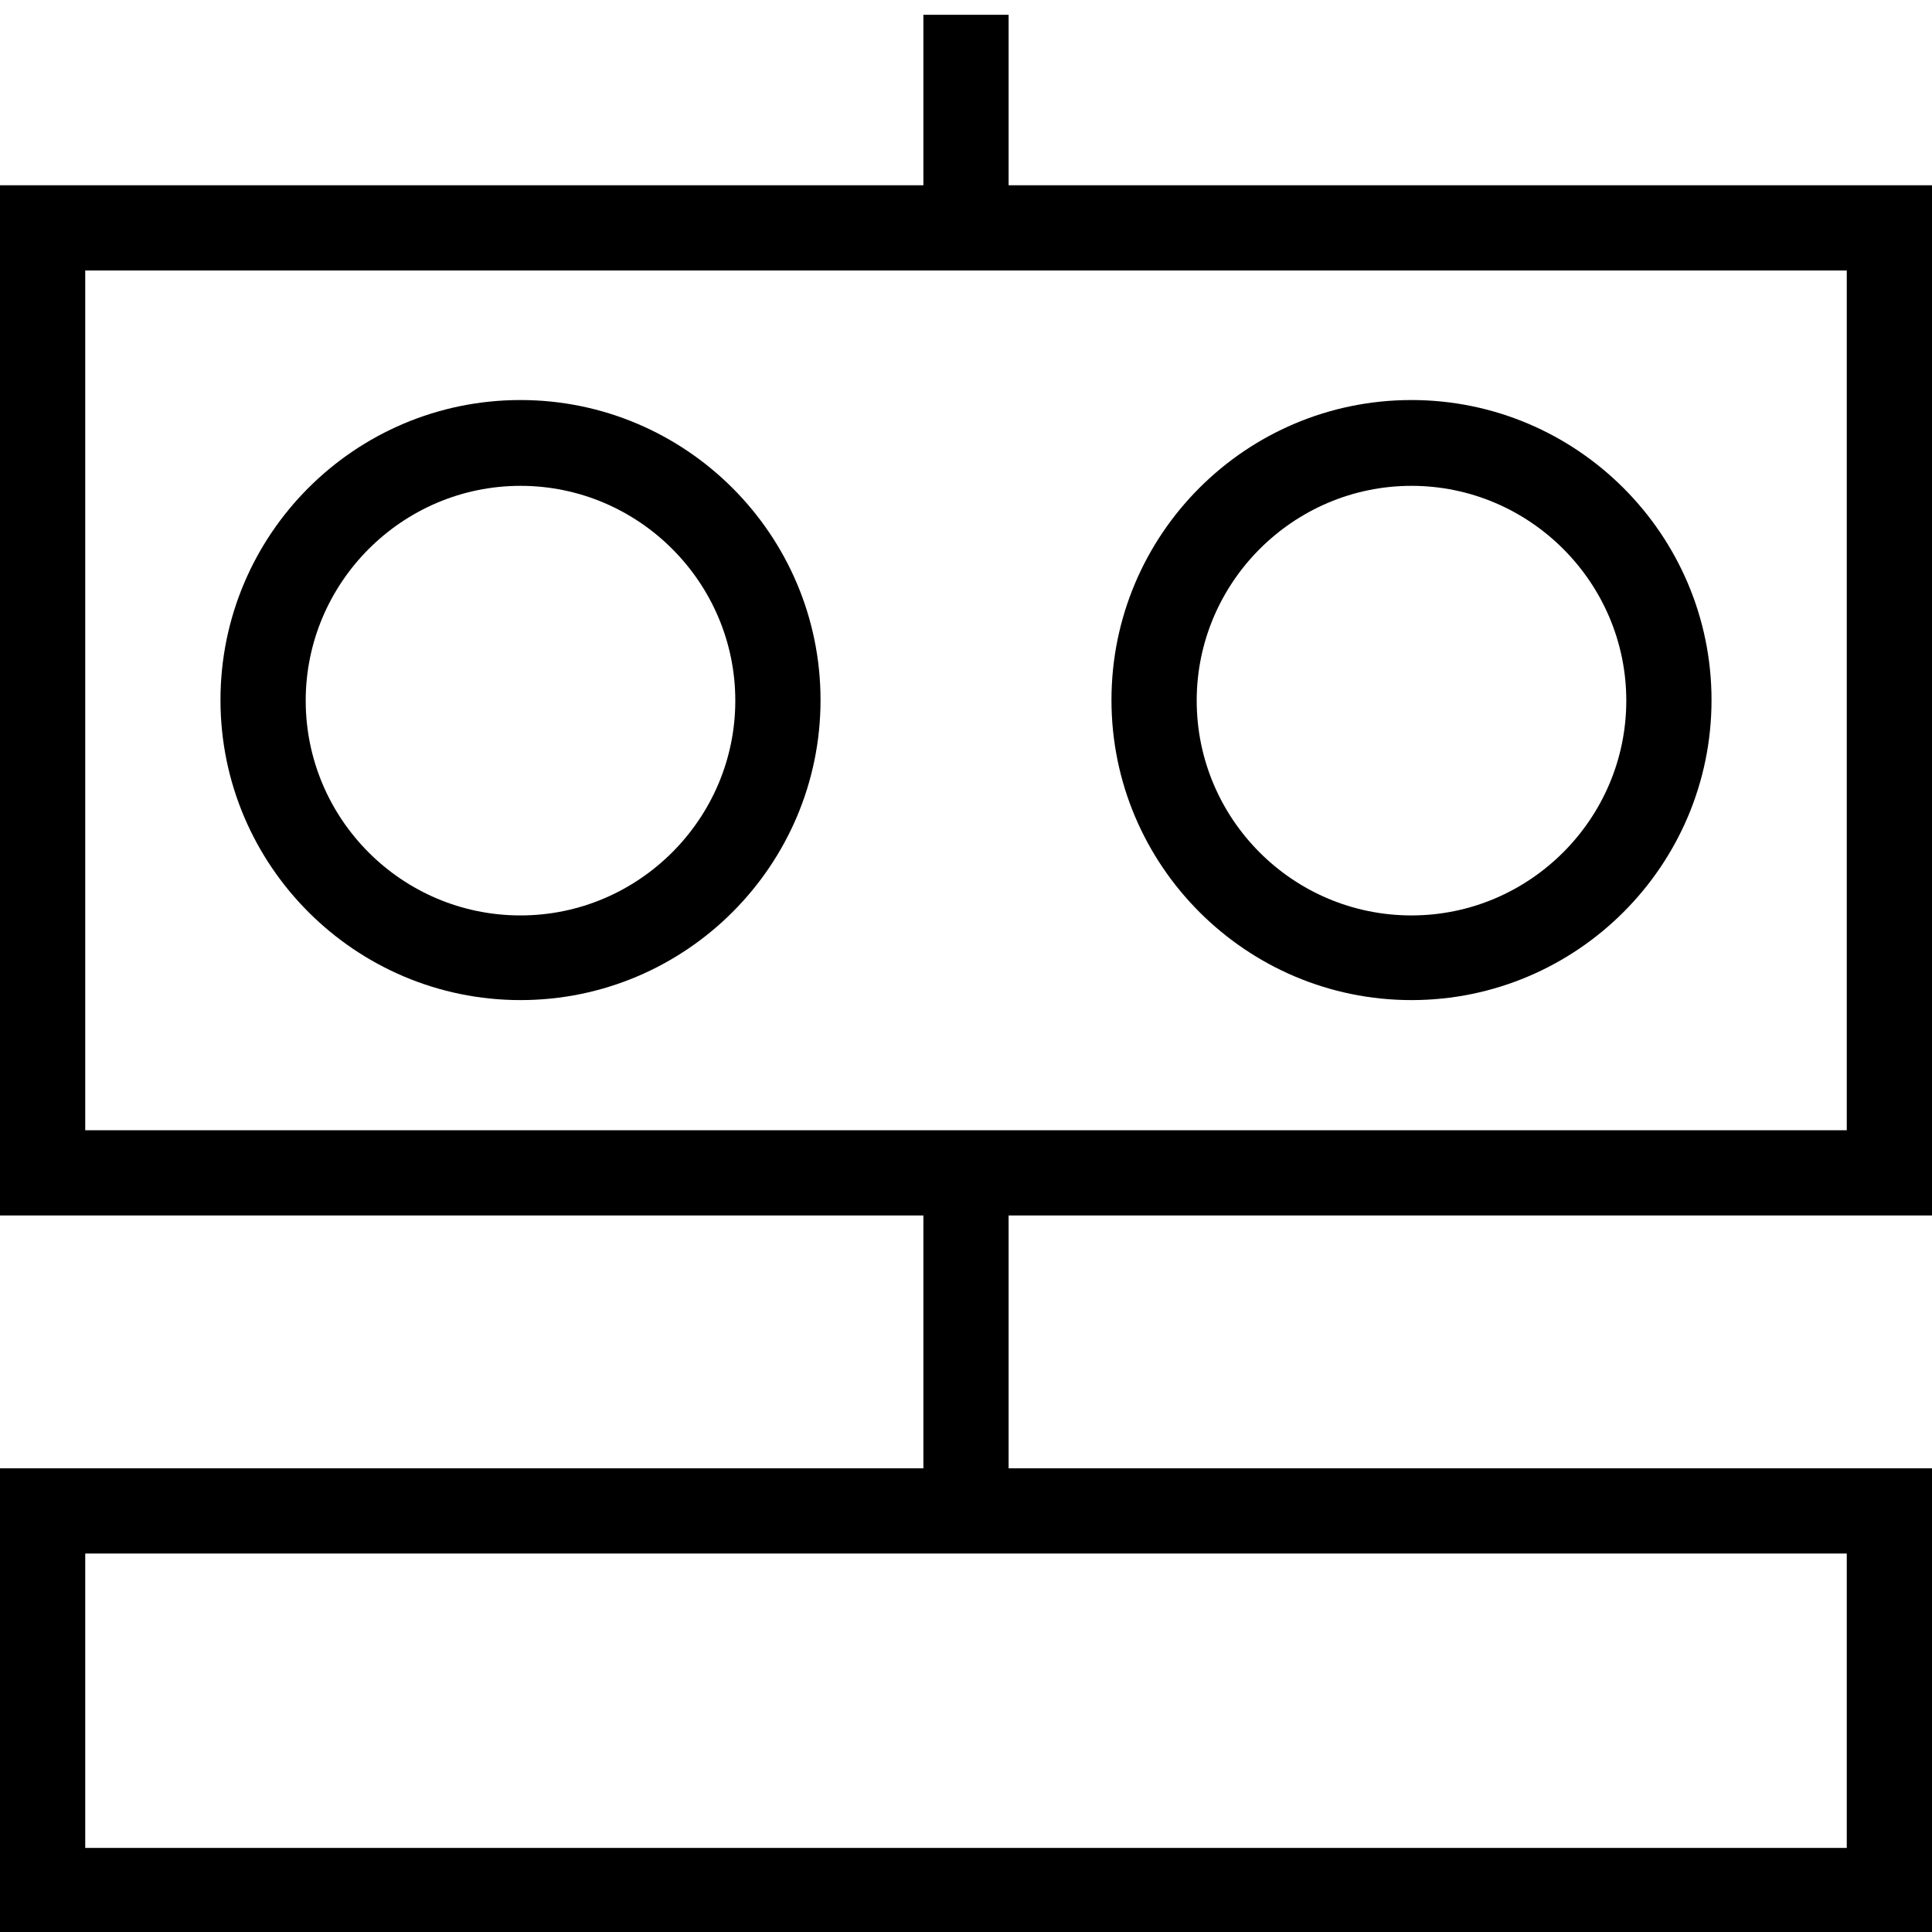
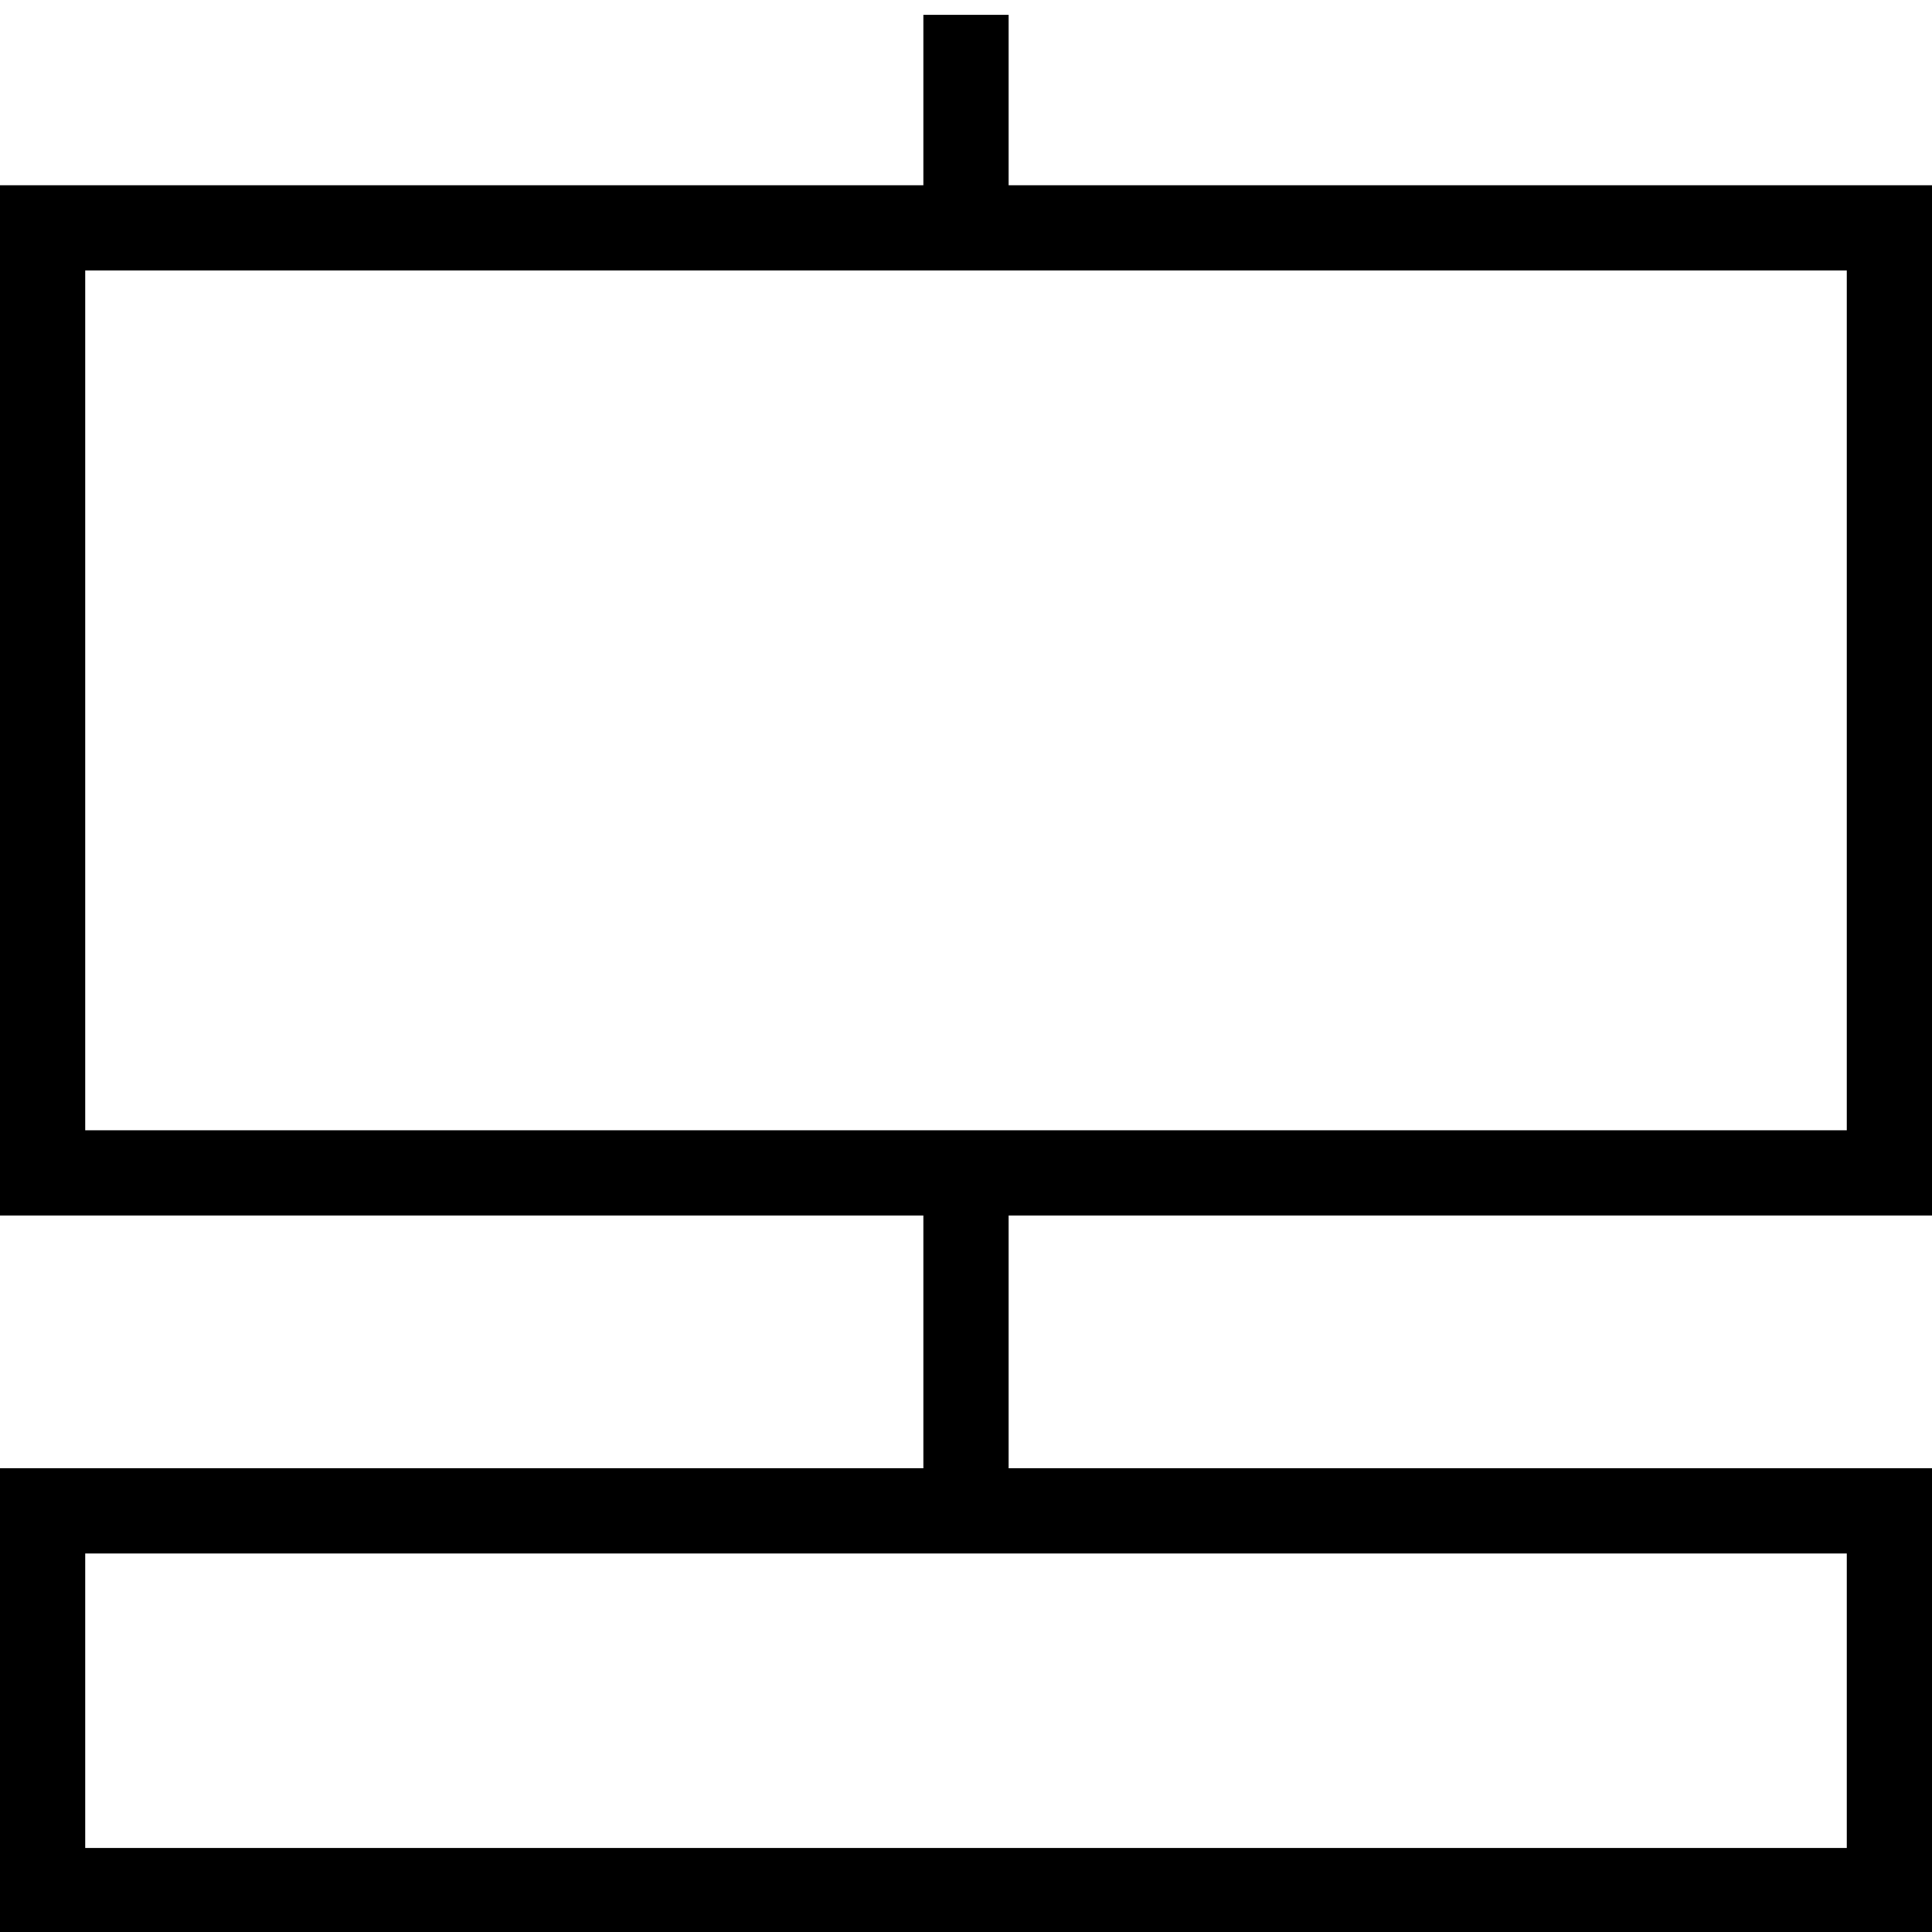
<svg xmlns="http://www.w3.org/2000/svg" id="Layer_1" data-name="Layer 1" viewBox="0 0 34 34">
  <path d="M34,21.39V3.26h-16.25V.26h-1.5v3H0v18.13h16.25v4.45H0v8.18h34v-8.18h-16.25v-4.45h16.25ZM32.5,27.34v5.18H1.5v-5.18h31ZM1.5,19.89V4.76h31v15.13H1.5Z" />
-   <path d="M24.84,7.04c-2.92,0-5.28,2.37-5.28,5.28s2.37,5.28,5.28,5.28,5.28-2.37,5.28-5.28-2.37-5.28-5.28-5.28ZM24.84,16.11c-2.09,0-3.78-1.7-3.78-3.78s1.7-3.78,3.78-3.78,3.78,1.7,3.78,3.78-1.7,3.78-3.78,3.78Z" />
-   <path d="M9.16,7.04c-2.92,0-5.28,2.37-5.28,5.28s2.37,5.28,5.28,5.28,5.28-2.37,5.28-5.28-2.37-5.28-5.28-5.28ZM9.16,16.11c-2.09,0-3.78-1.7-3.78-3.78s1.7-3.78,3.78-3.78,3.78,1.7,3.78,3.78-1.7,3.78-3.78,3.78Z" />
</svg>